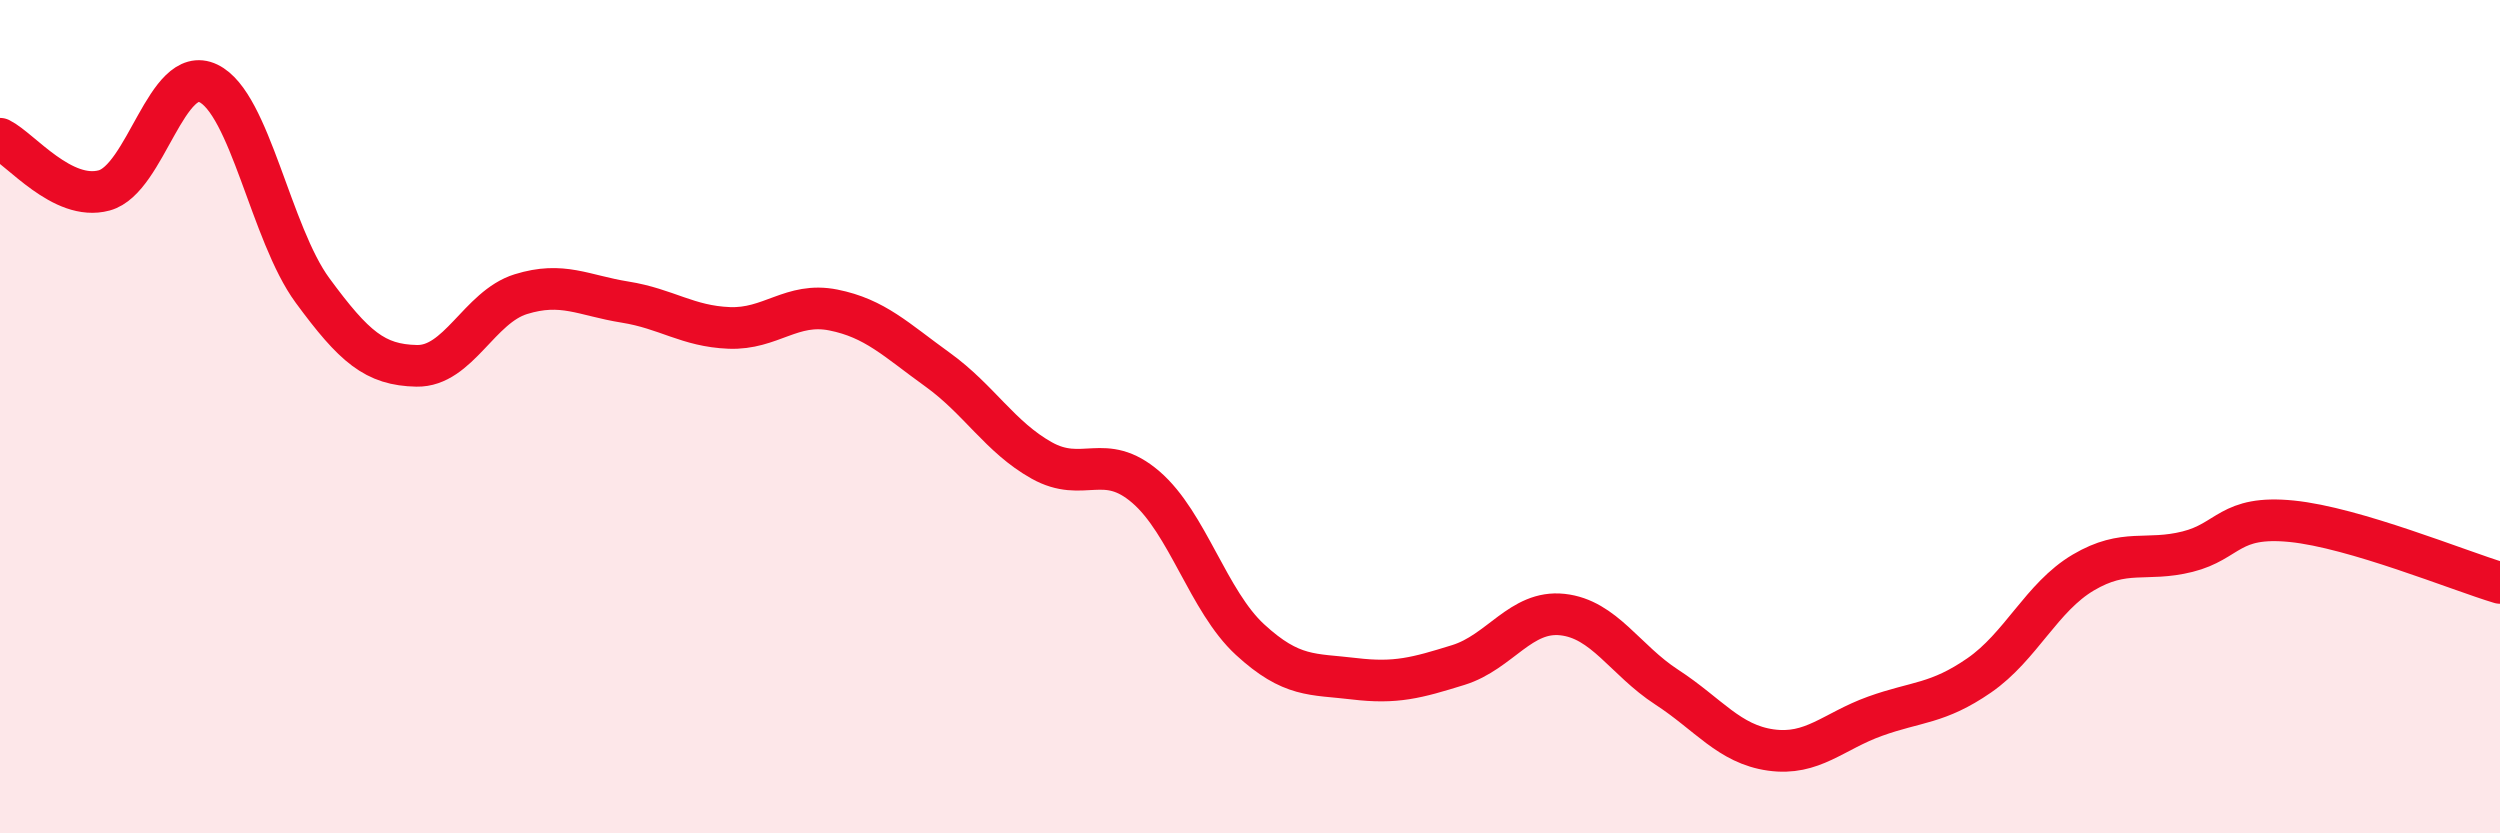
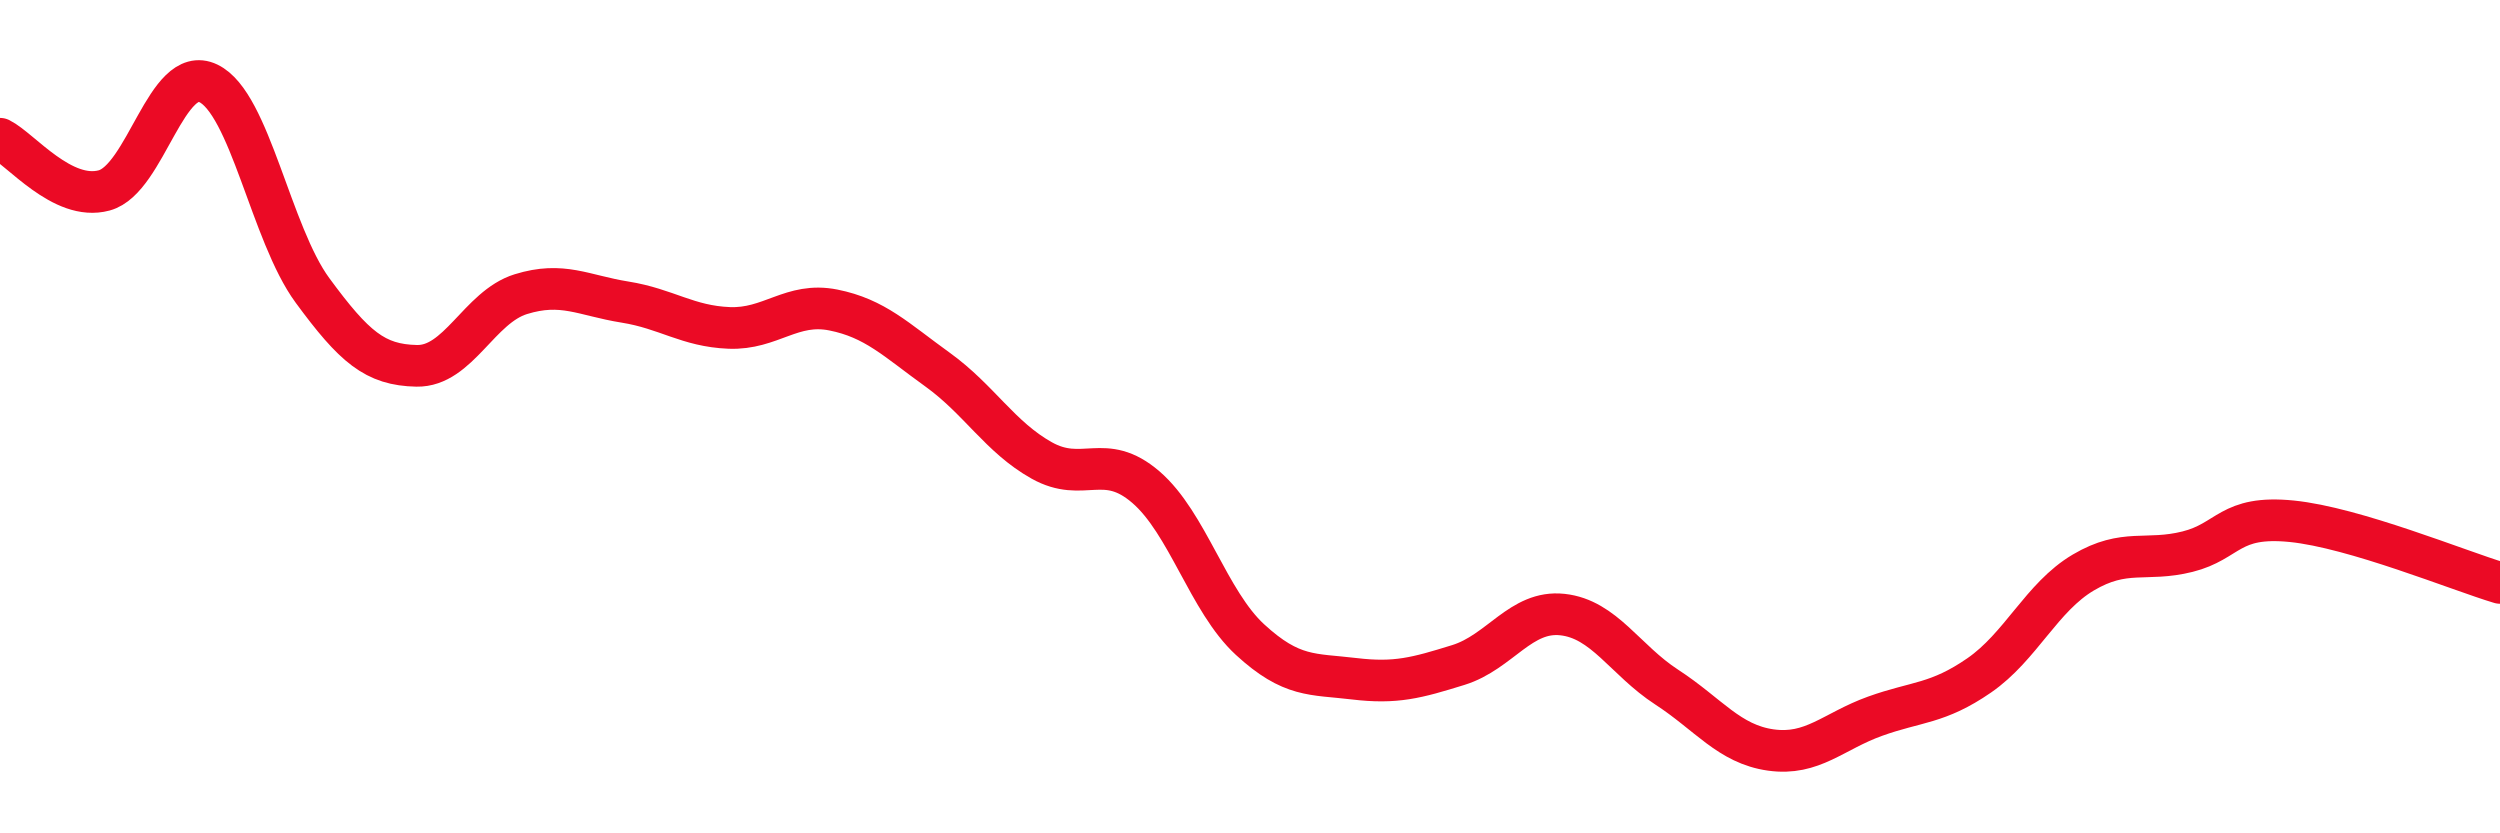
<svg xmlns="http://www.w3.org/2000/svg" width="60" height="20" viewBox="0 0 60 20">
-   <path d="M 0,3.33 C 0.5,3.58 1.5,4.84 2.5,4.57 C 3.5,4.3 4,1.52 5,2 C 6,2.48 6.5,5.61 7.5,6.97 C 8.5,8.33 9,8.76 10,8.78 C 11,8.8 11.5,7.37 12.5,7.06 C 13.5,6.75 14,7.09 15,7.25 C 16,7.41 16.5,7.83 17.5,7.87 C 18.5,7.91 19,7.24 20,7.44 C 21,7.64 21.5,8.15 22.5,8.87 C 23.5,9.59 24,10.49 25,11.05 C 26,11.61 26.5,10.83 27.5,11.69 C 28.5,12.55 29,14.43 30,15.35 C 31,16.27 31.5,16.17 32.5,16.29 C 33.5,16.41 34,16.27 35,15.96 C 36,15.65 36.5,14.64 37.5,14.75 C 38.5,14.86 39,15.84 40,16.49 C 41,17.14 41.5,17.86 42.5,18 C 43.5,18.14 44,17.55 45,17.19 C 46,16.83 46.5,16.9 47.5,16.21 C 48.5,15.52 49,14.33 50,13.74 C 51,13.15 51.5,13.49 52.5,13.24 C 53.5,12.99 53.5,12.36 55,12.51 C 56.5,12.66 59,13.69 60,13.99L60 20L0 20Z" fill="#EB0A25" opacity="0.1" stroke-linecap="round" stroke-linejoin="round" />
  <path d="M 0,3.33 C 0.5,3.58 1.5,4.84 2.5,4.57 C 3.5,4.3 4,1.52 5,2 C 6,2.48 6.5,5.61 7.5,6.97 C 8.5,8.33 9,8.76 10,8.78 C 11,8.8 11.5,7.37 12.5,7.06 C 13.5,6.75 14,7.09 15,7.25 C 16,7.41 16.5,7.83 17.5,7.87 C 18.5,7.91 19,7.24 20,7.44 C 21,7.64 21.5,8.15 22.5,8.87 C 23.5,9.59 24,10.49 25,11.05 C 26,11.61 26.5,10.83 27.5,11.69 C 28.5,12.55 29,14.43 30,15.35 C 31,16.27 31.5,16.17 32.5,16.29 C 33.5,16.41 34,16.27 35,15.96 C 36,15.65 36.5,14.64 37.5,14.75 C 38.5,14.86 39,15.84 40,16.49 C 41,17.14 41.5,17.86 42.5,18 C 43.5,18.14 44,17.55 45,17.19 C 46,16.83 46.5,16.9 47.5,16.21 C 48.5,15.52 49,14.33 50,13.74 C 51,13.15 51.5,13.49 52.5,13.24 C 53.5,12.99 53.5,12.36 55,12.51 C 56.5,12.66 59,13.69 60,13.99" stroke="#EB0A25" stroke-width="1" fill="none" stroke-linecap="round" stroke-linejoin="round" />
</svg>